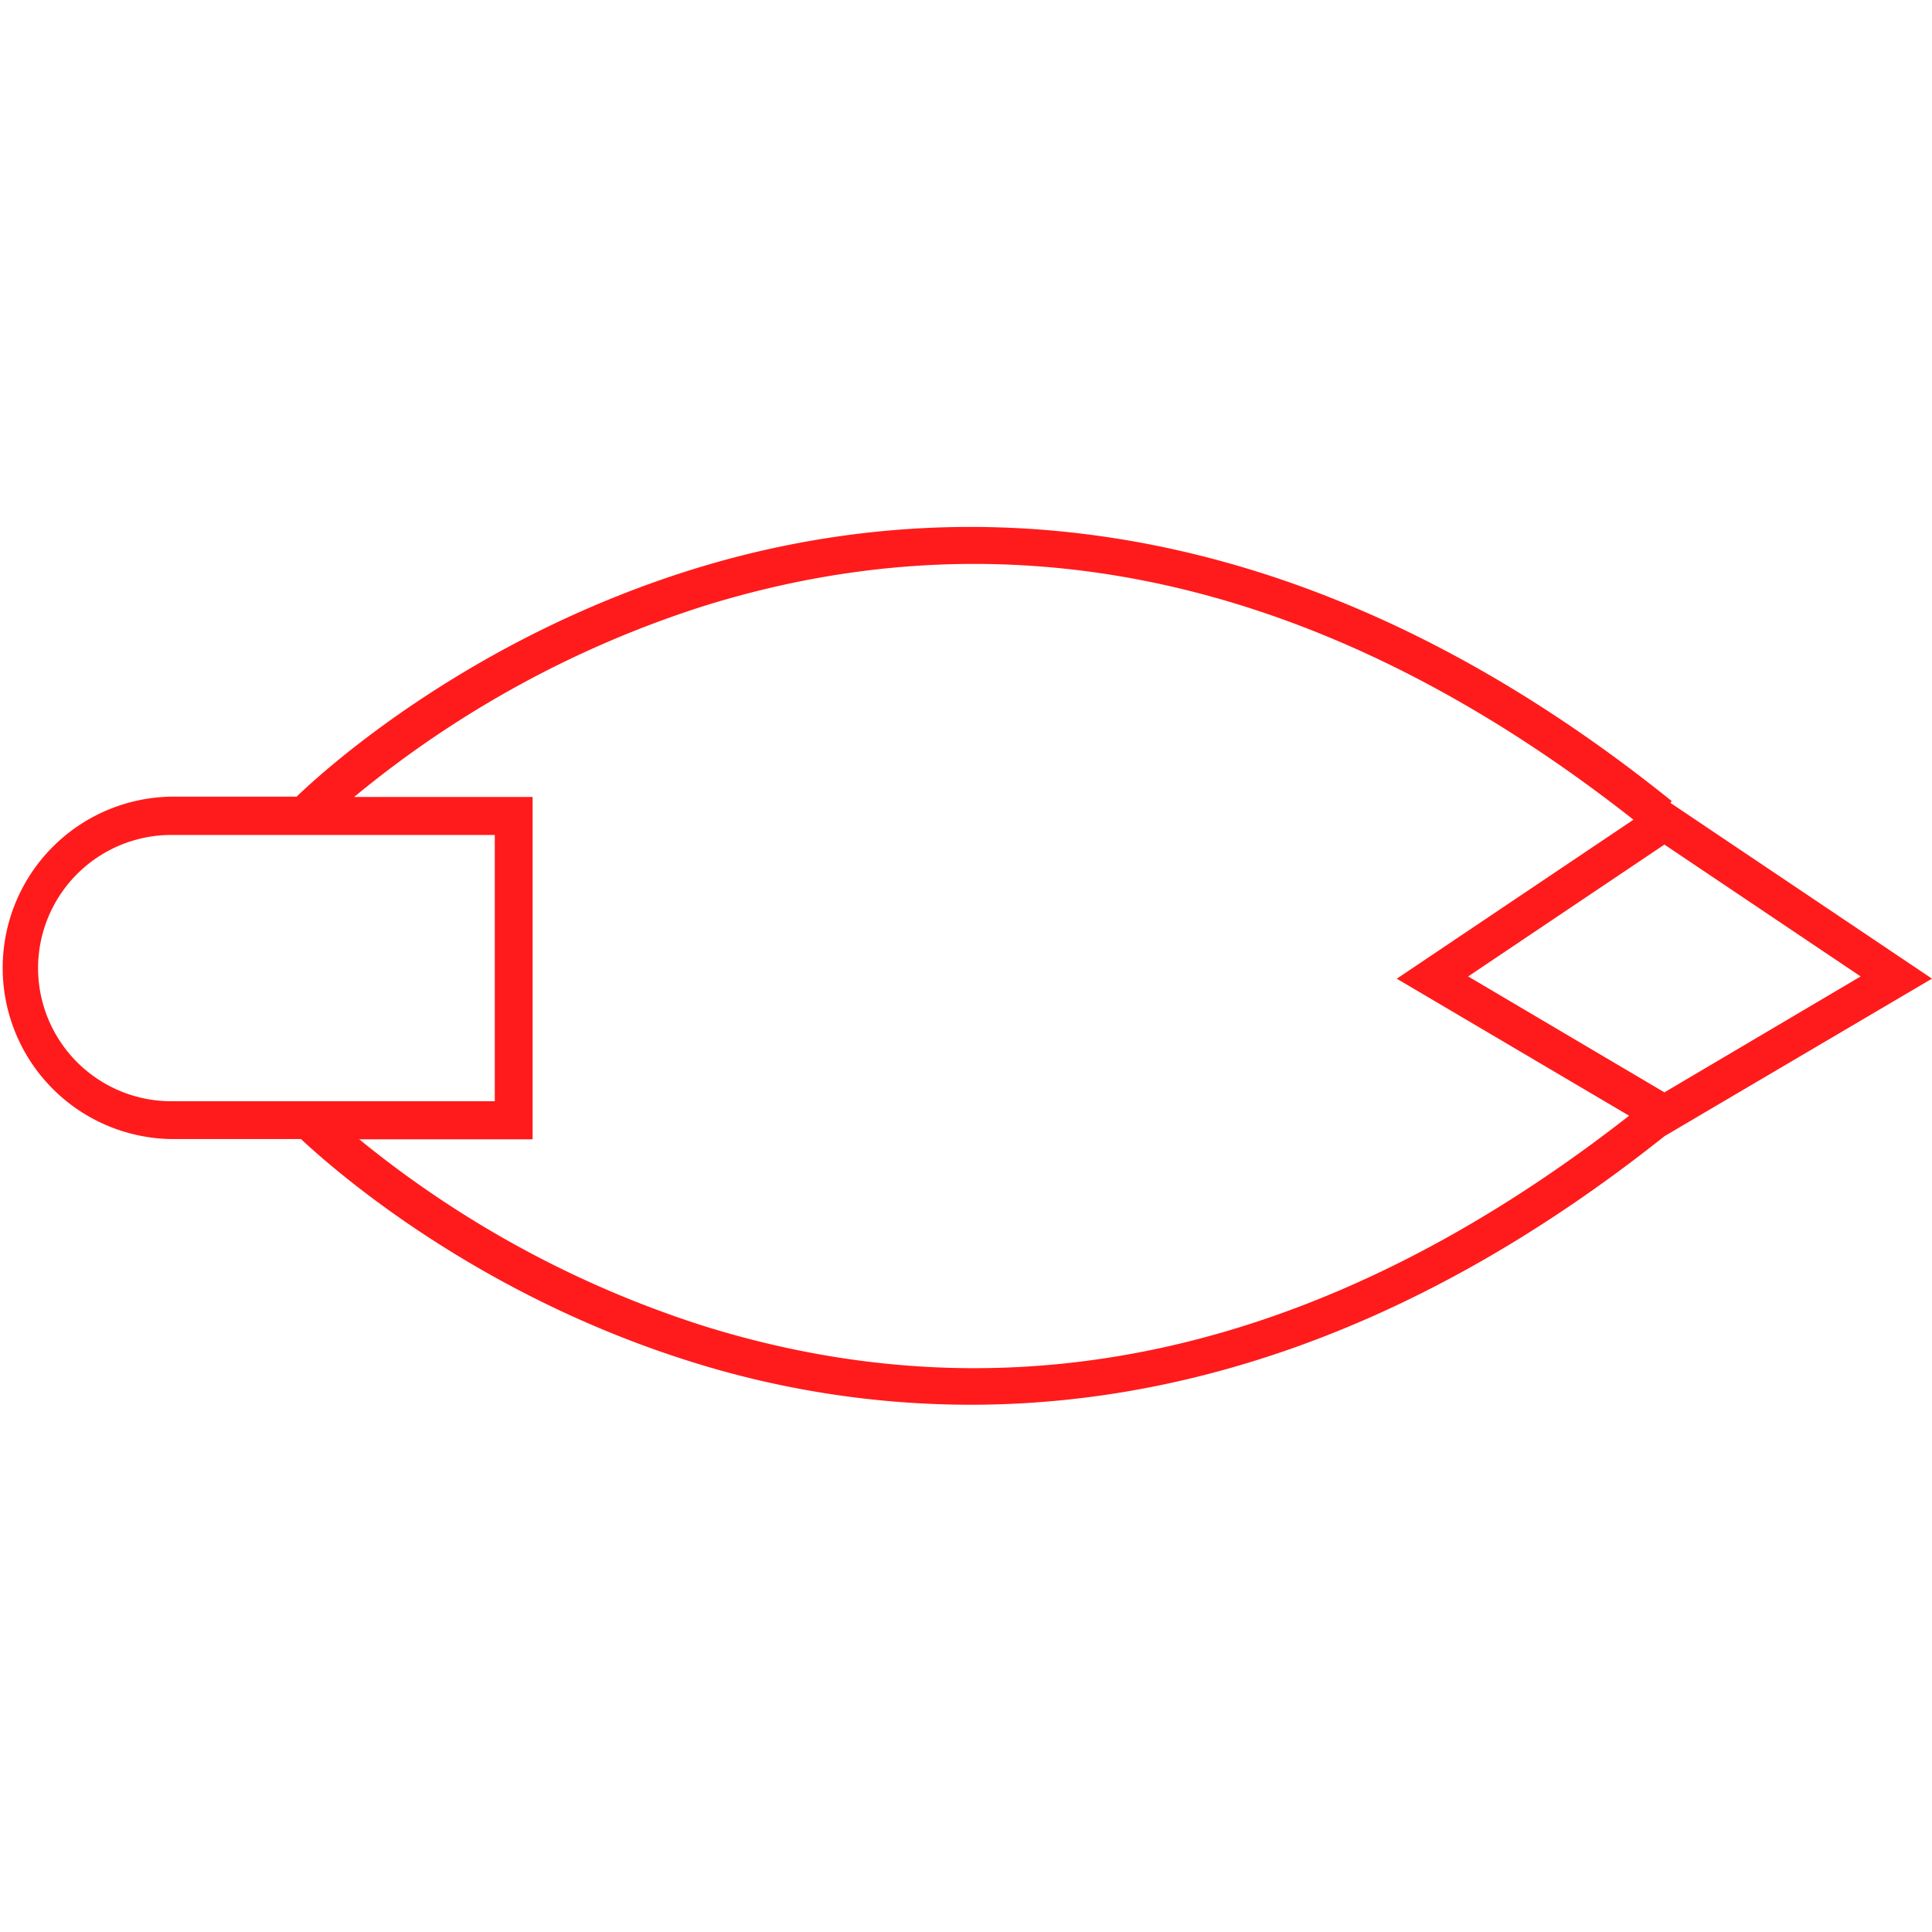
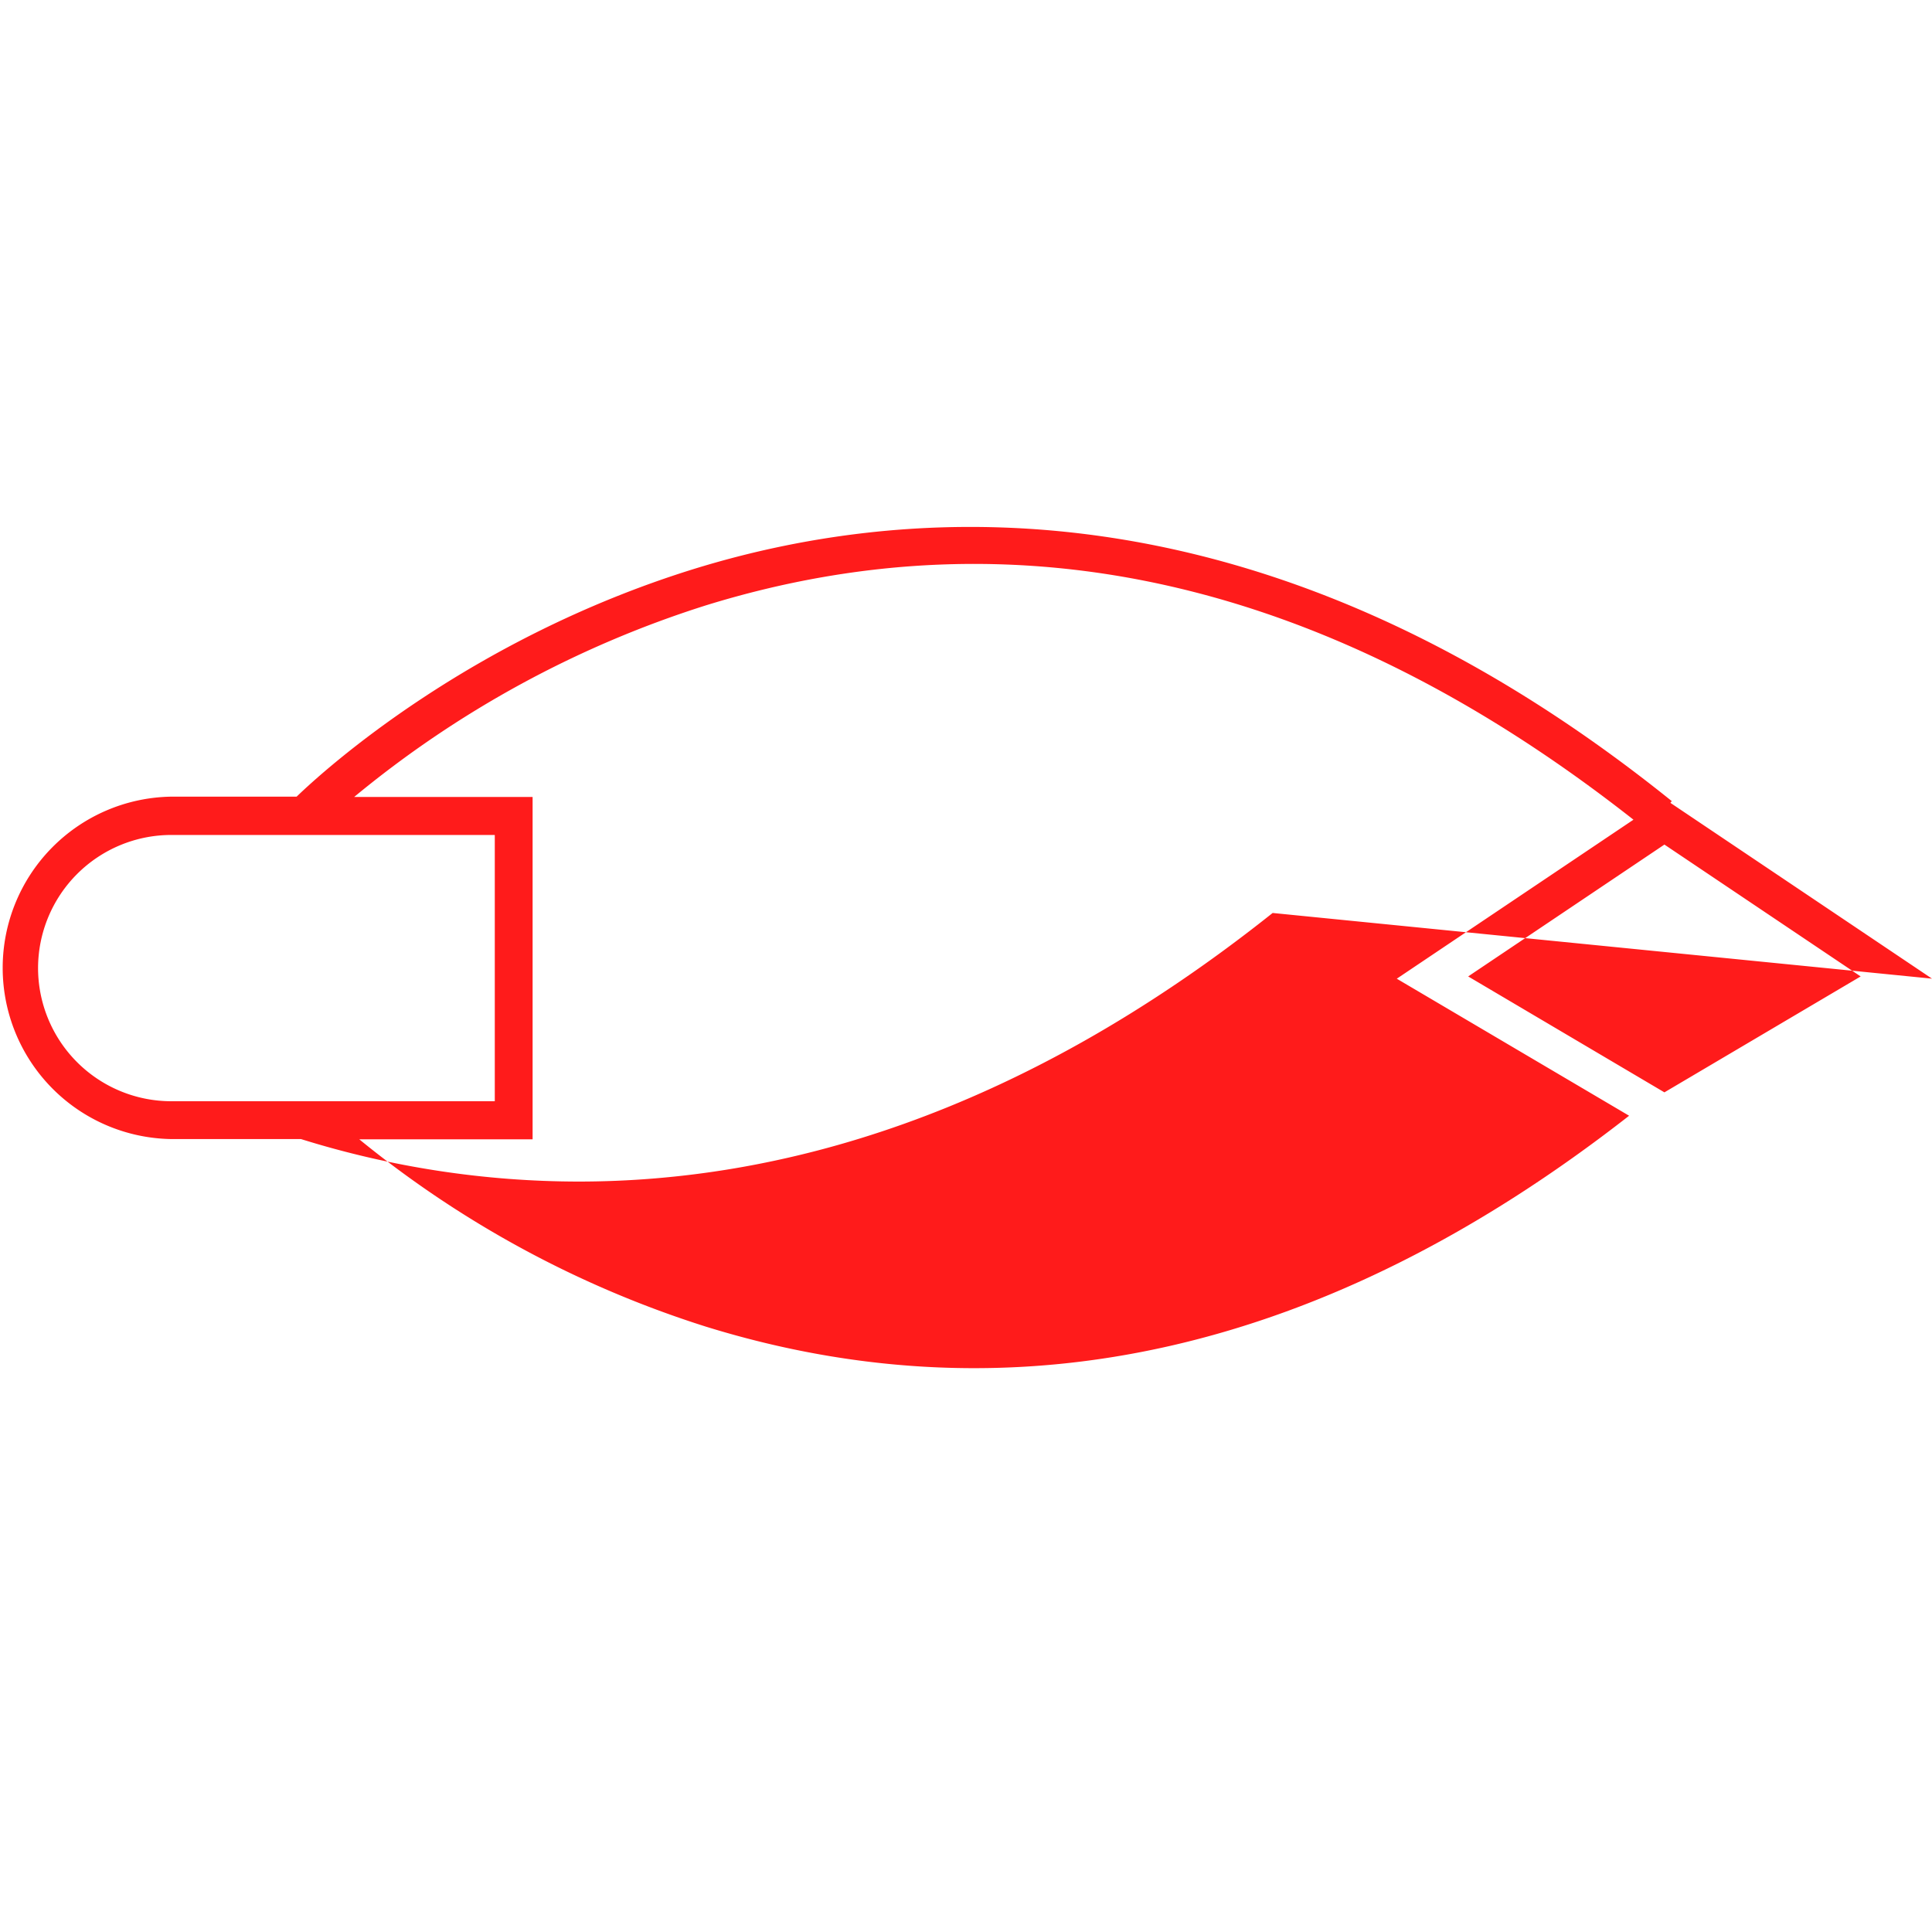
<svg xmlns="http://www.w3.org/2000/svg" id="图层_1" data-name="图层 1" viewBox="0 0 400 400">
  <defs>
    <style>.cls-1{fill:#ff1b1b;}</style>
  </defs>
-   <path class="cls-1" d="M400,202.62l-54.17-36.4.29-.36c-82.2-66.18-155.57-62.6-202.65-48-46.23,14.39-76,41.23-82.06,47.08h-26a35.45,35.45,0,0,0,0,70.89h26.9c7.86,7.34,37,32.47,81.13,46.21a193.28,193.28,0,0,0,57.48,8.8c41,0,90.46-13.23,143.7-55.61Zm-55.4,23.54-40.63-24,40.63-27.3,40.63,27.3ZM7.88,200.44a27.6,27.6,0,0,1,27.56-27.57h67V228h-67A27.6,27.6,0,0,1,7.88,200.44Zm138.25,74.22a216.74,216.74,0,0,1-71.75-38.78h35.89V165H73.33a216.75,216.75,0,0,1,72.8-39.66c64.68-20,129.28-5,192.06,44.37l-49,32.92L337.29,231C274.79,279.84,210.5,294.59,146.13,274.66Z" />
+   <path class="cls-1" d="M400,202.62l-54.17-36.4.29-.36c-82.2-66.18-155.57-62.6-202.65-48-46.23,14.39-76,41.23-82.06,47.08h-26a35.45,35.45,0,0,0,0,70.89h26.9a193.28,193.28,0,0,0,57.48,8.8c41,0,90.46-13.23,143.7-55.61Zm-55.4,23.54-40.63-24,40.63-27.3,40.63,27.3ZM7.88,200.44a27.6,27.6,0,0,1,27.56-27.57h67V228h-67A27.6,27.6,0,0,1,7.88,200.44Zm138.25,74.22a216.74,216.74,0,0,1-71.75-38.78h35.89V165H73.33a216.75,216.75,0,0,1,72.8-39.66c64.68-20,129.28-5,192.06,44.37l-49,32.92L337.29,231C274.79,279.84,210.5,294.59,146.13,274.66Z" />
</svg>